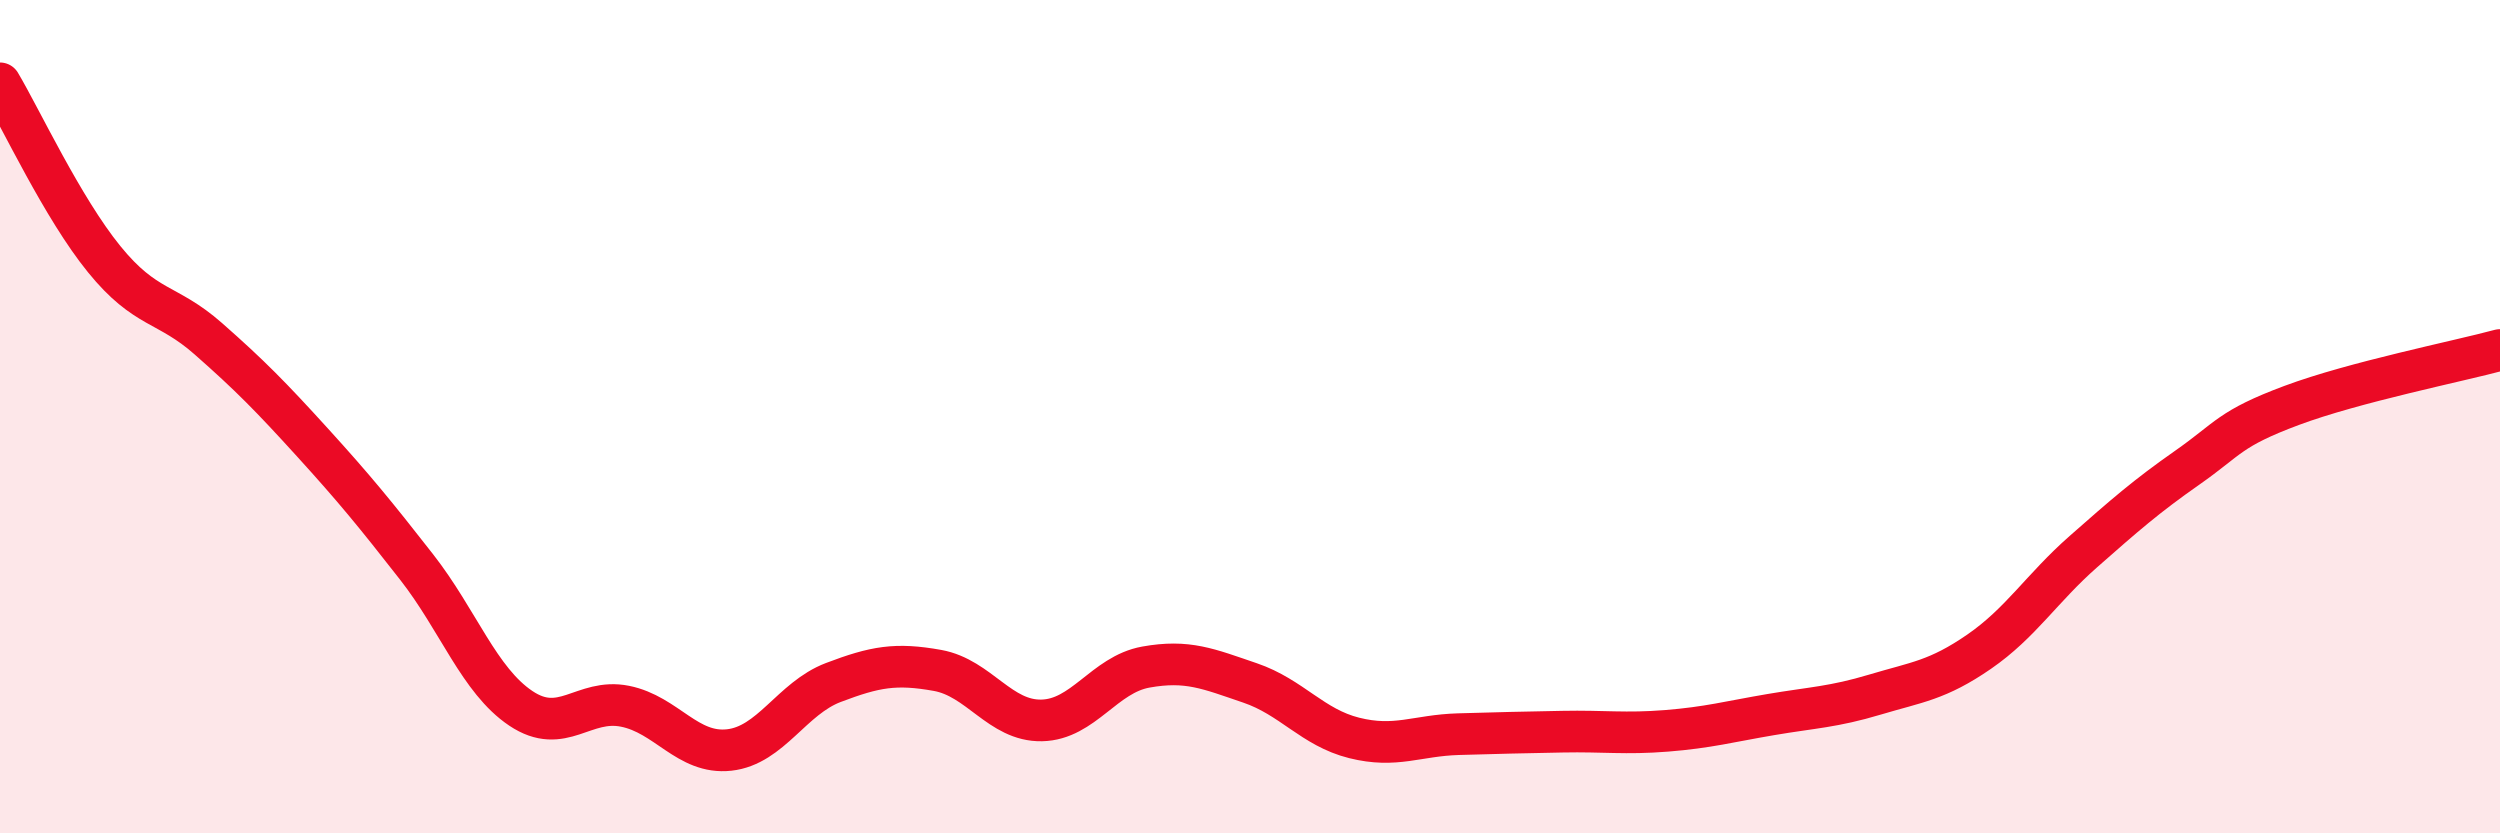
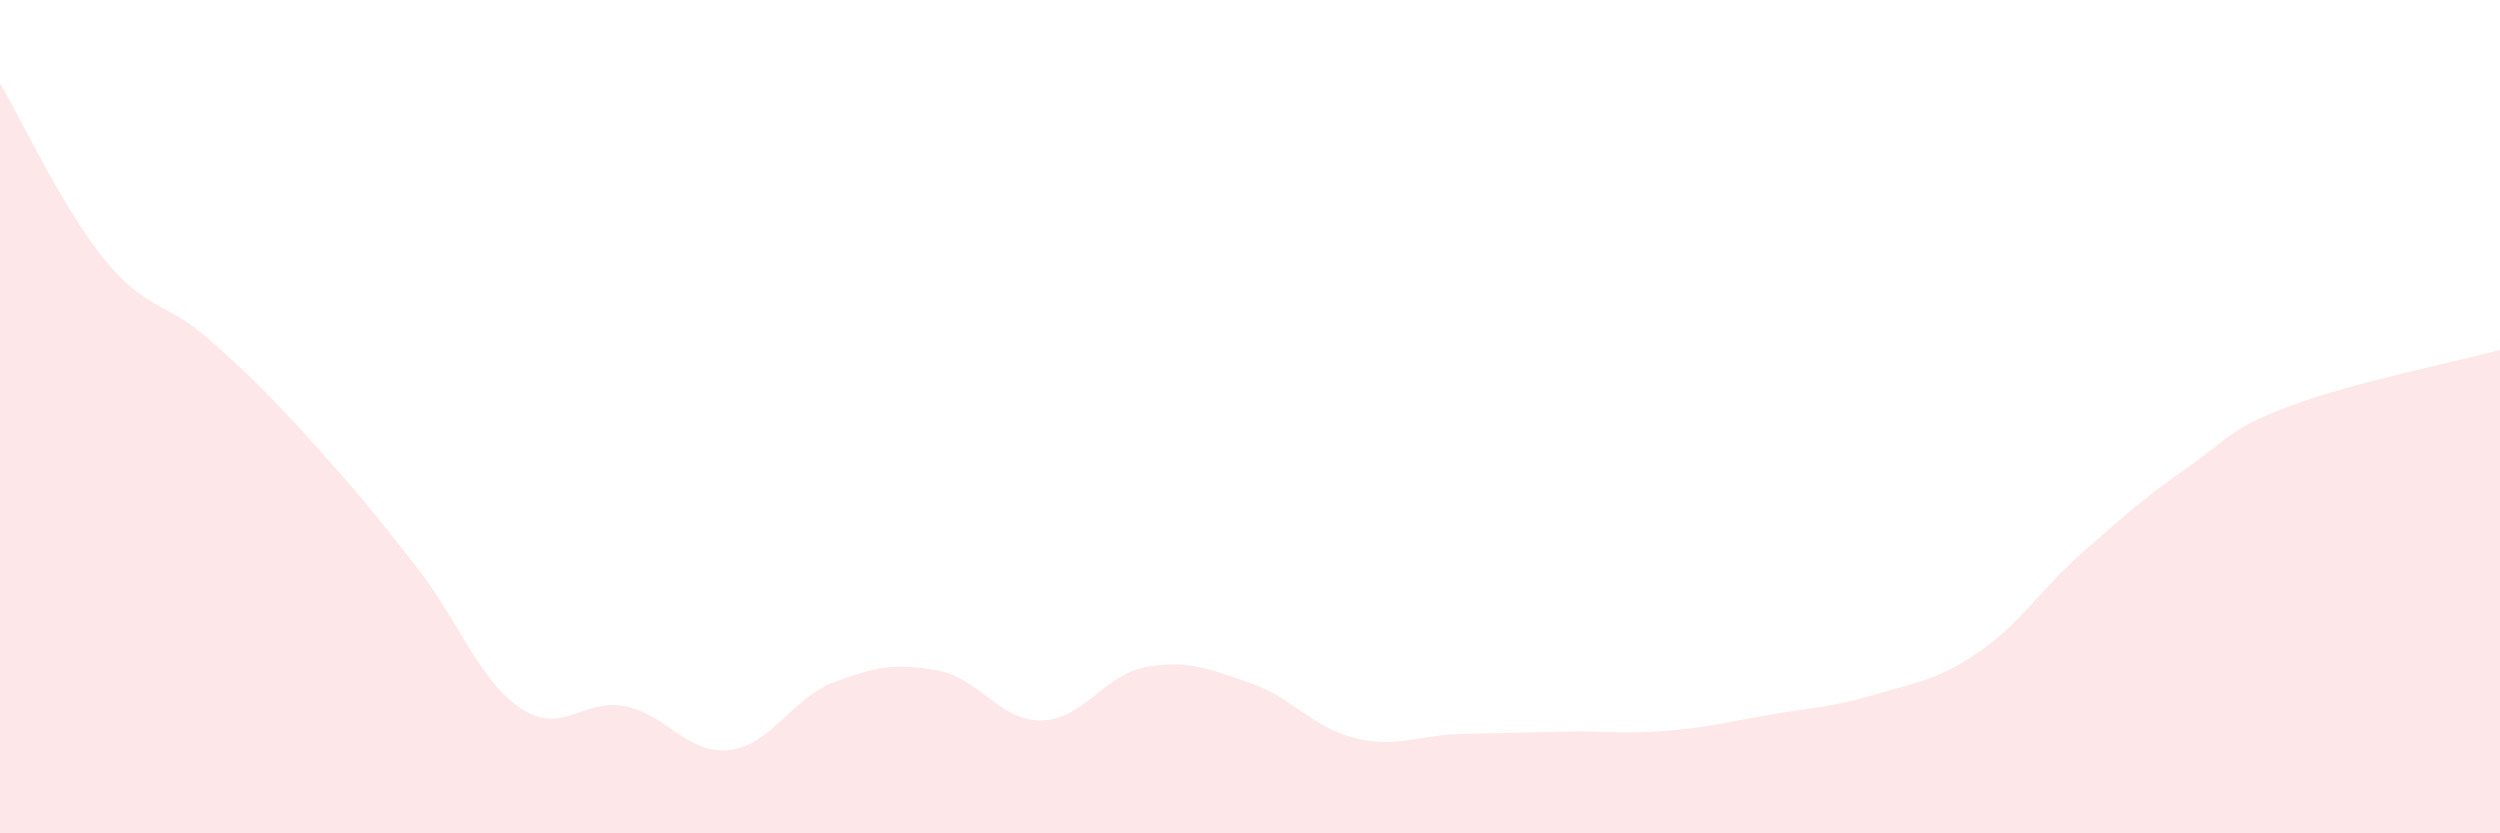
<svg xmlns="http://www.w3.org/2000/svg" width="60" height="20" viewBox="0 0 60 20">
  <path d="M 0,2 C 0.5,2.84 1.5,4.99 2.5,6.22 C 3.5,7.45 4,7.25 5,8.13 C 6,9.01 6.5,9.52 7.5,10.62 C 8.5,11.72 9,12.33 10,13.61 C 11,14.89 11.5,16.33 12.5,17 C 13.5,17.67 14,16.75 15,16.95 C 16,17.15 16.5,18.11 17.5,18 C 18.5,17.89 19,16.76 20,16.38 C 21,16 21.5,15.91 22.5,16.09 C 23.5,16.27 24,17.31 25,17.29 C 26,17.27 26.5,16.19 27.5,16.01 C 28.5,15.83 29,16.05 30,16.39 C 31,16.73 31.5,17.46 32.5,17.71 C 33.5,17.96 34,17.65 35,17.62 C 36,17.59 36.5,17.58 37.5,17.56 C 38.5,17.54 39,17.62 40,17.54 C 41,17.46 41.5,17.32 42.5,17.15 C 43.5,16.98 44,16.97 45,16.67 C 46,16.37 46.5,16.33 47.5,15.64 C 48.5,14.95 49,14.12 50,13.24 C 51,12.36 51.5,11.92 52.5,11.22 C 53.5,10.52 53.5,10.29 55,9.73 C 56.5,9.17 59,8.67 60,8.4L60 20L0 20Z" fill="#EB0A25" opacity="0.1" stroke-linecap="round" stroke-linejoin="round" />
-   <path d="M 0,2 C 0.5,2.84 1.5,4.99 2.5,6.22 C 3.5,7.45 4,7.25 5,8.13 C 6,9.01 6.5,9.52 7.5,10.62 C 8.5,11.72 9,12.33 10,13.61 C 11,14.89 11.5,16.33 12.5,17 C 13.5,17.67 14,16.75 15,16.95 C 16,17.15 16.5,18.11 17.5,18 C 18.5,17.89 19,16.76 20,16.38 C 21,16 21.5,15.91 22.5,16.09 C 23.5,16.27 24,17.31 25,17.29 C 26,17.27 26.5,16.19 27.5,16.01 C 28.5,15.83 29,16.05 30,16.39 C 31,16.73 31.5,17.46 32.5,17.71 C 33.5,17.96 34,17.65 35,17.62 C 36,17.59 36.5,17.58 37.5,17.56 C 38.5,17.54 39,17.62 40,17.54 C 41,17.46 41.5,17.32 42.5,17.15 C 43.5,16.98 44,16.97 45,16.67 C 46,16.37 46.5,16.33 47.5,15.64 C 48.5,14.95 49,14.12 50,13.24 C 51,12.36 51.5,11.92 52.5,11.22 C 53.5,10.52 53.5,10.29 55,9.73 C 56.5,9.17 59,8.67 60,8.4" stroke="#EB0A25" stroke-width="1" fill="none" stroke-linecap="round" stroke-linejoin="round" />
</svg>